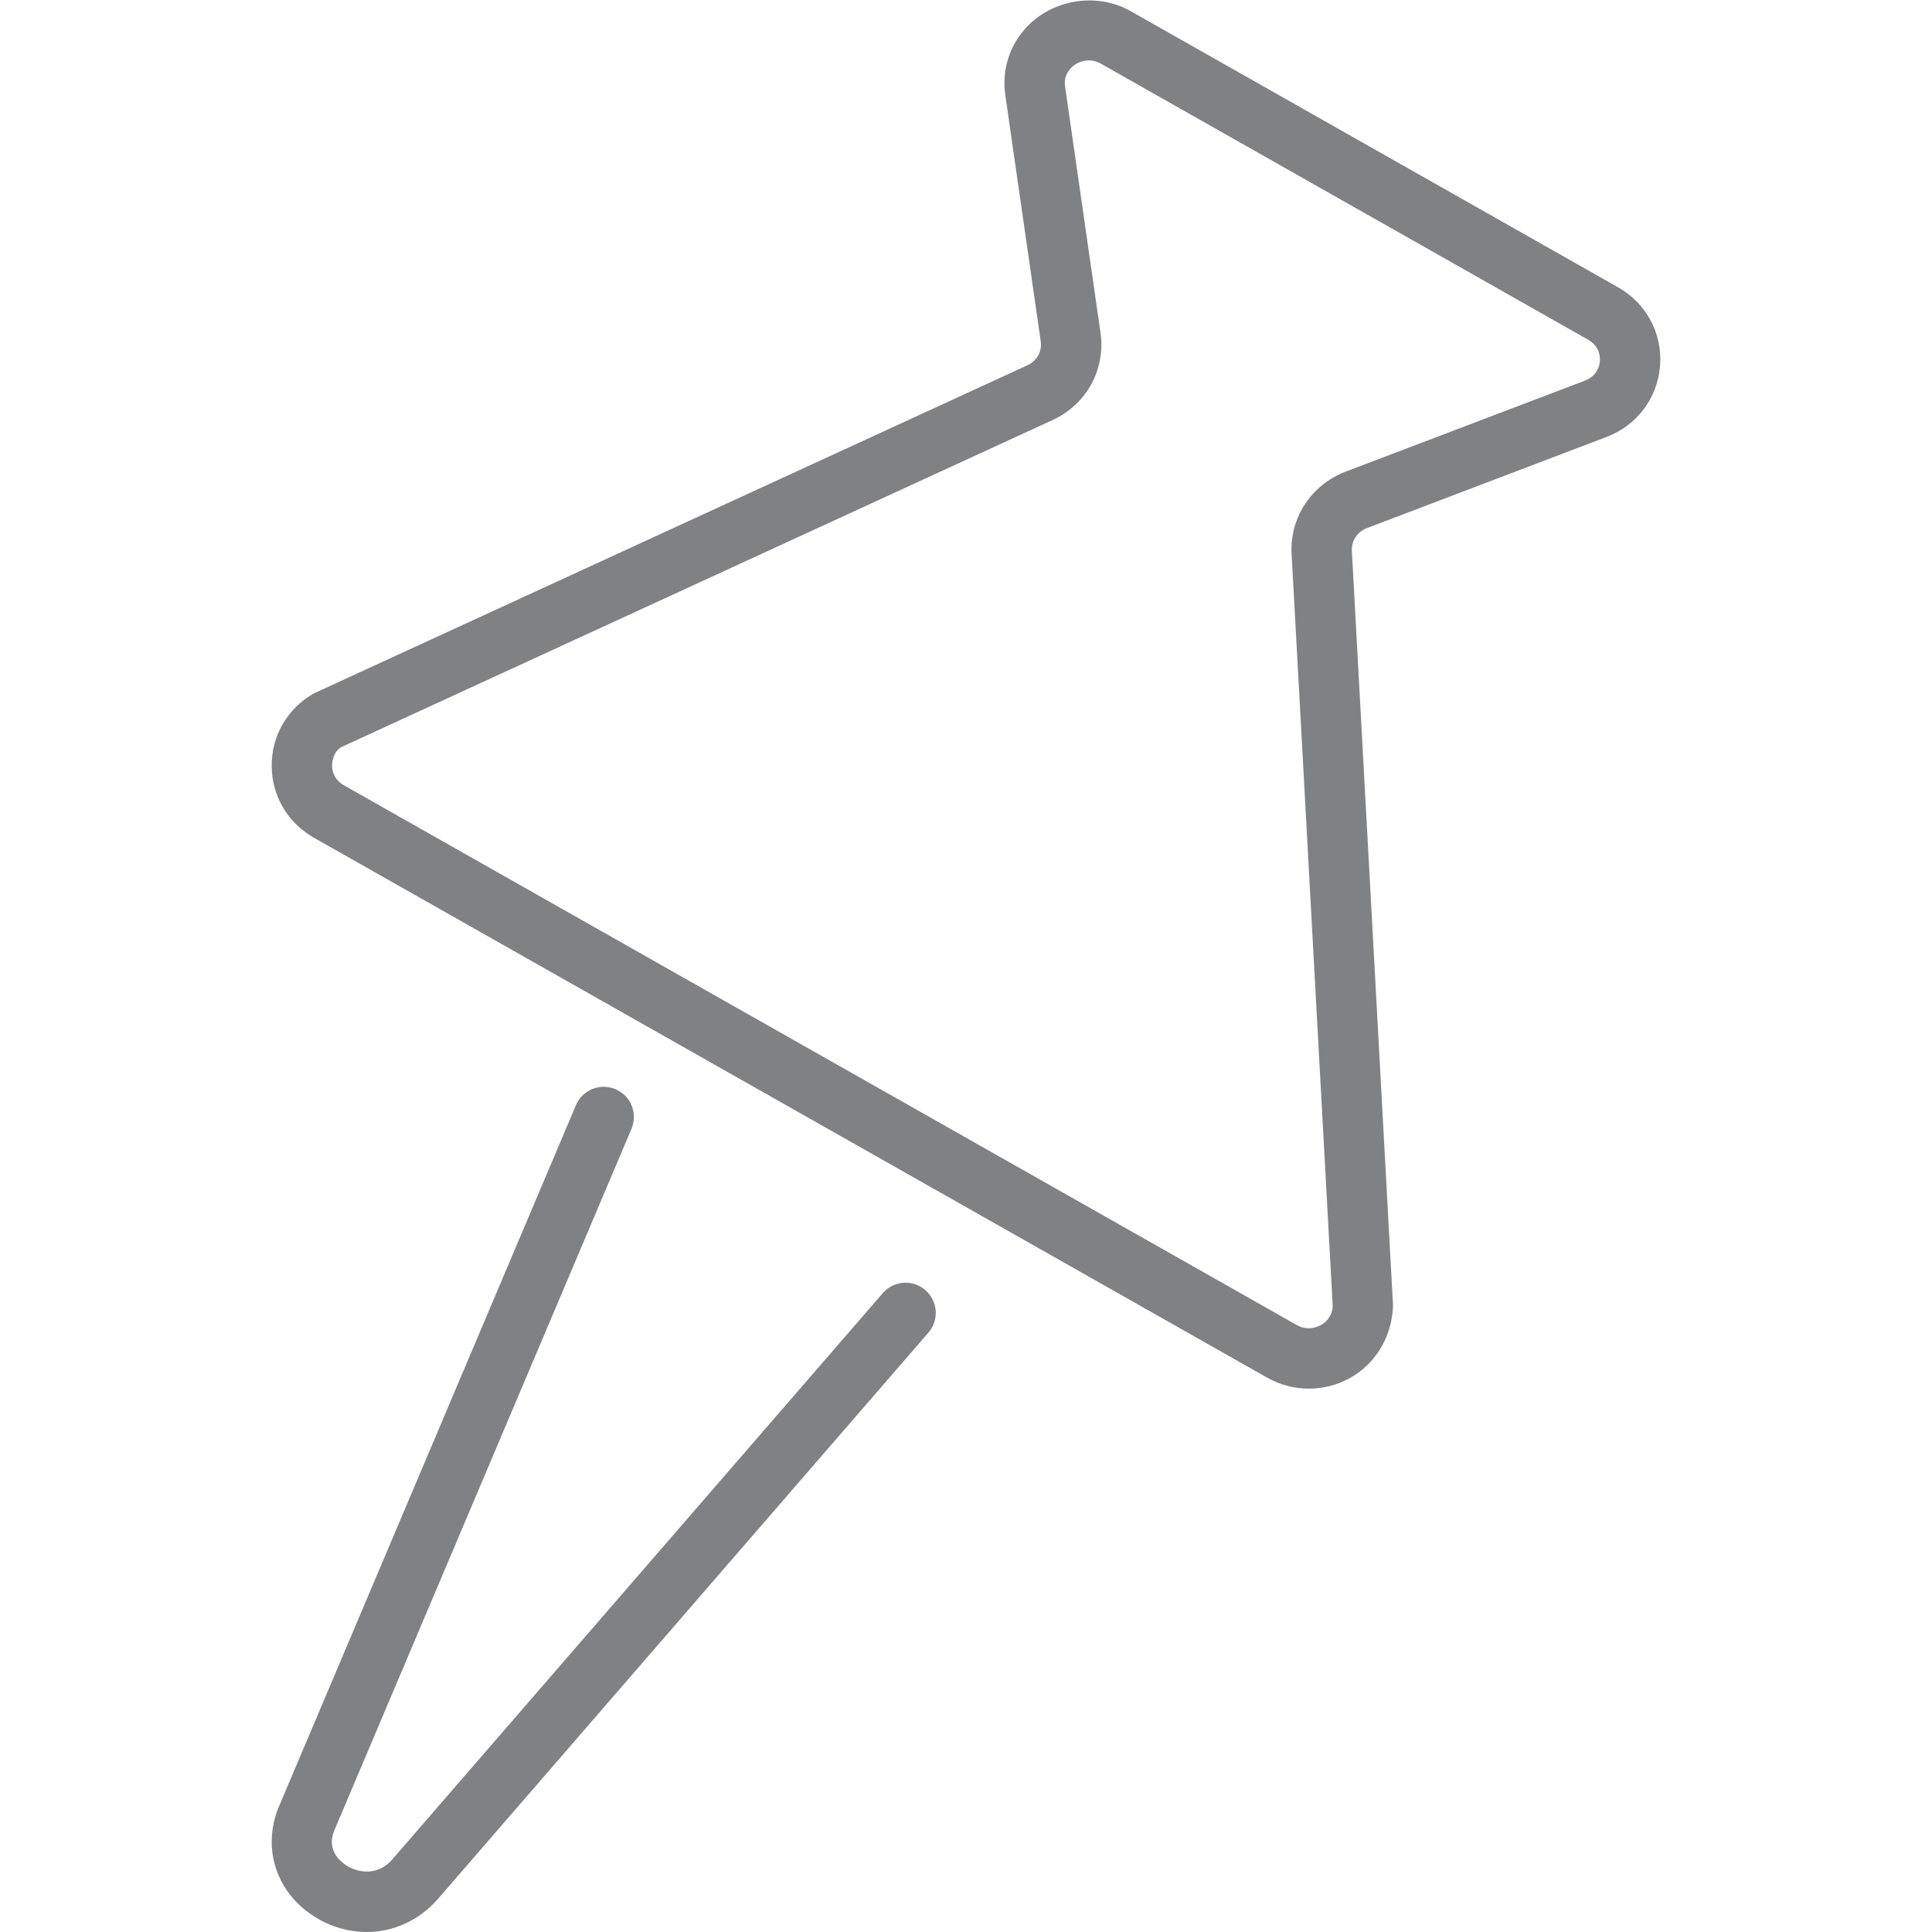
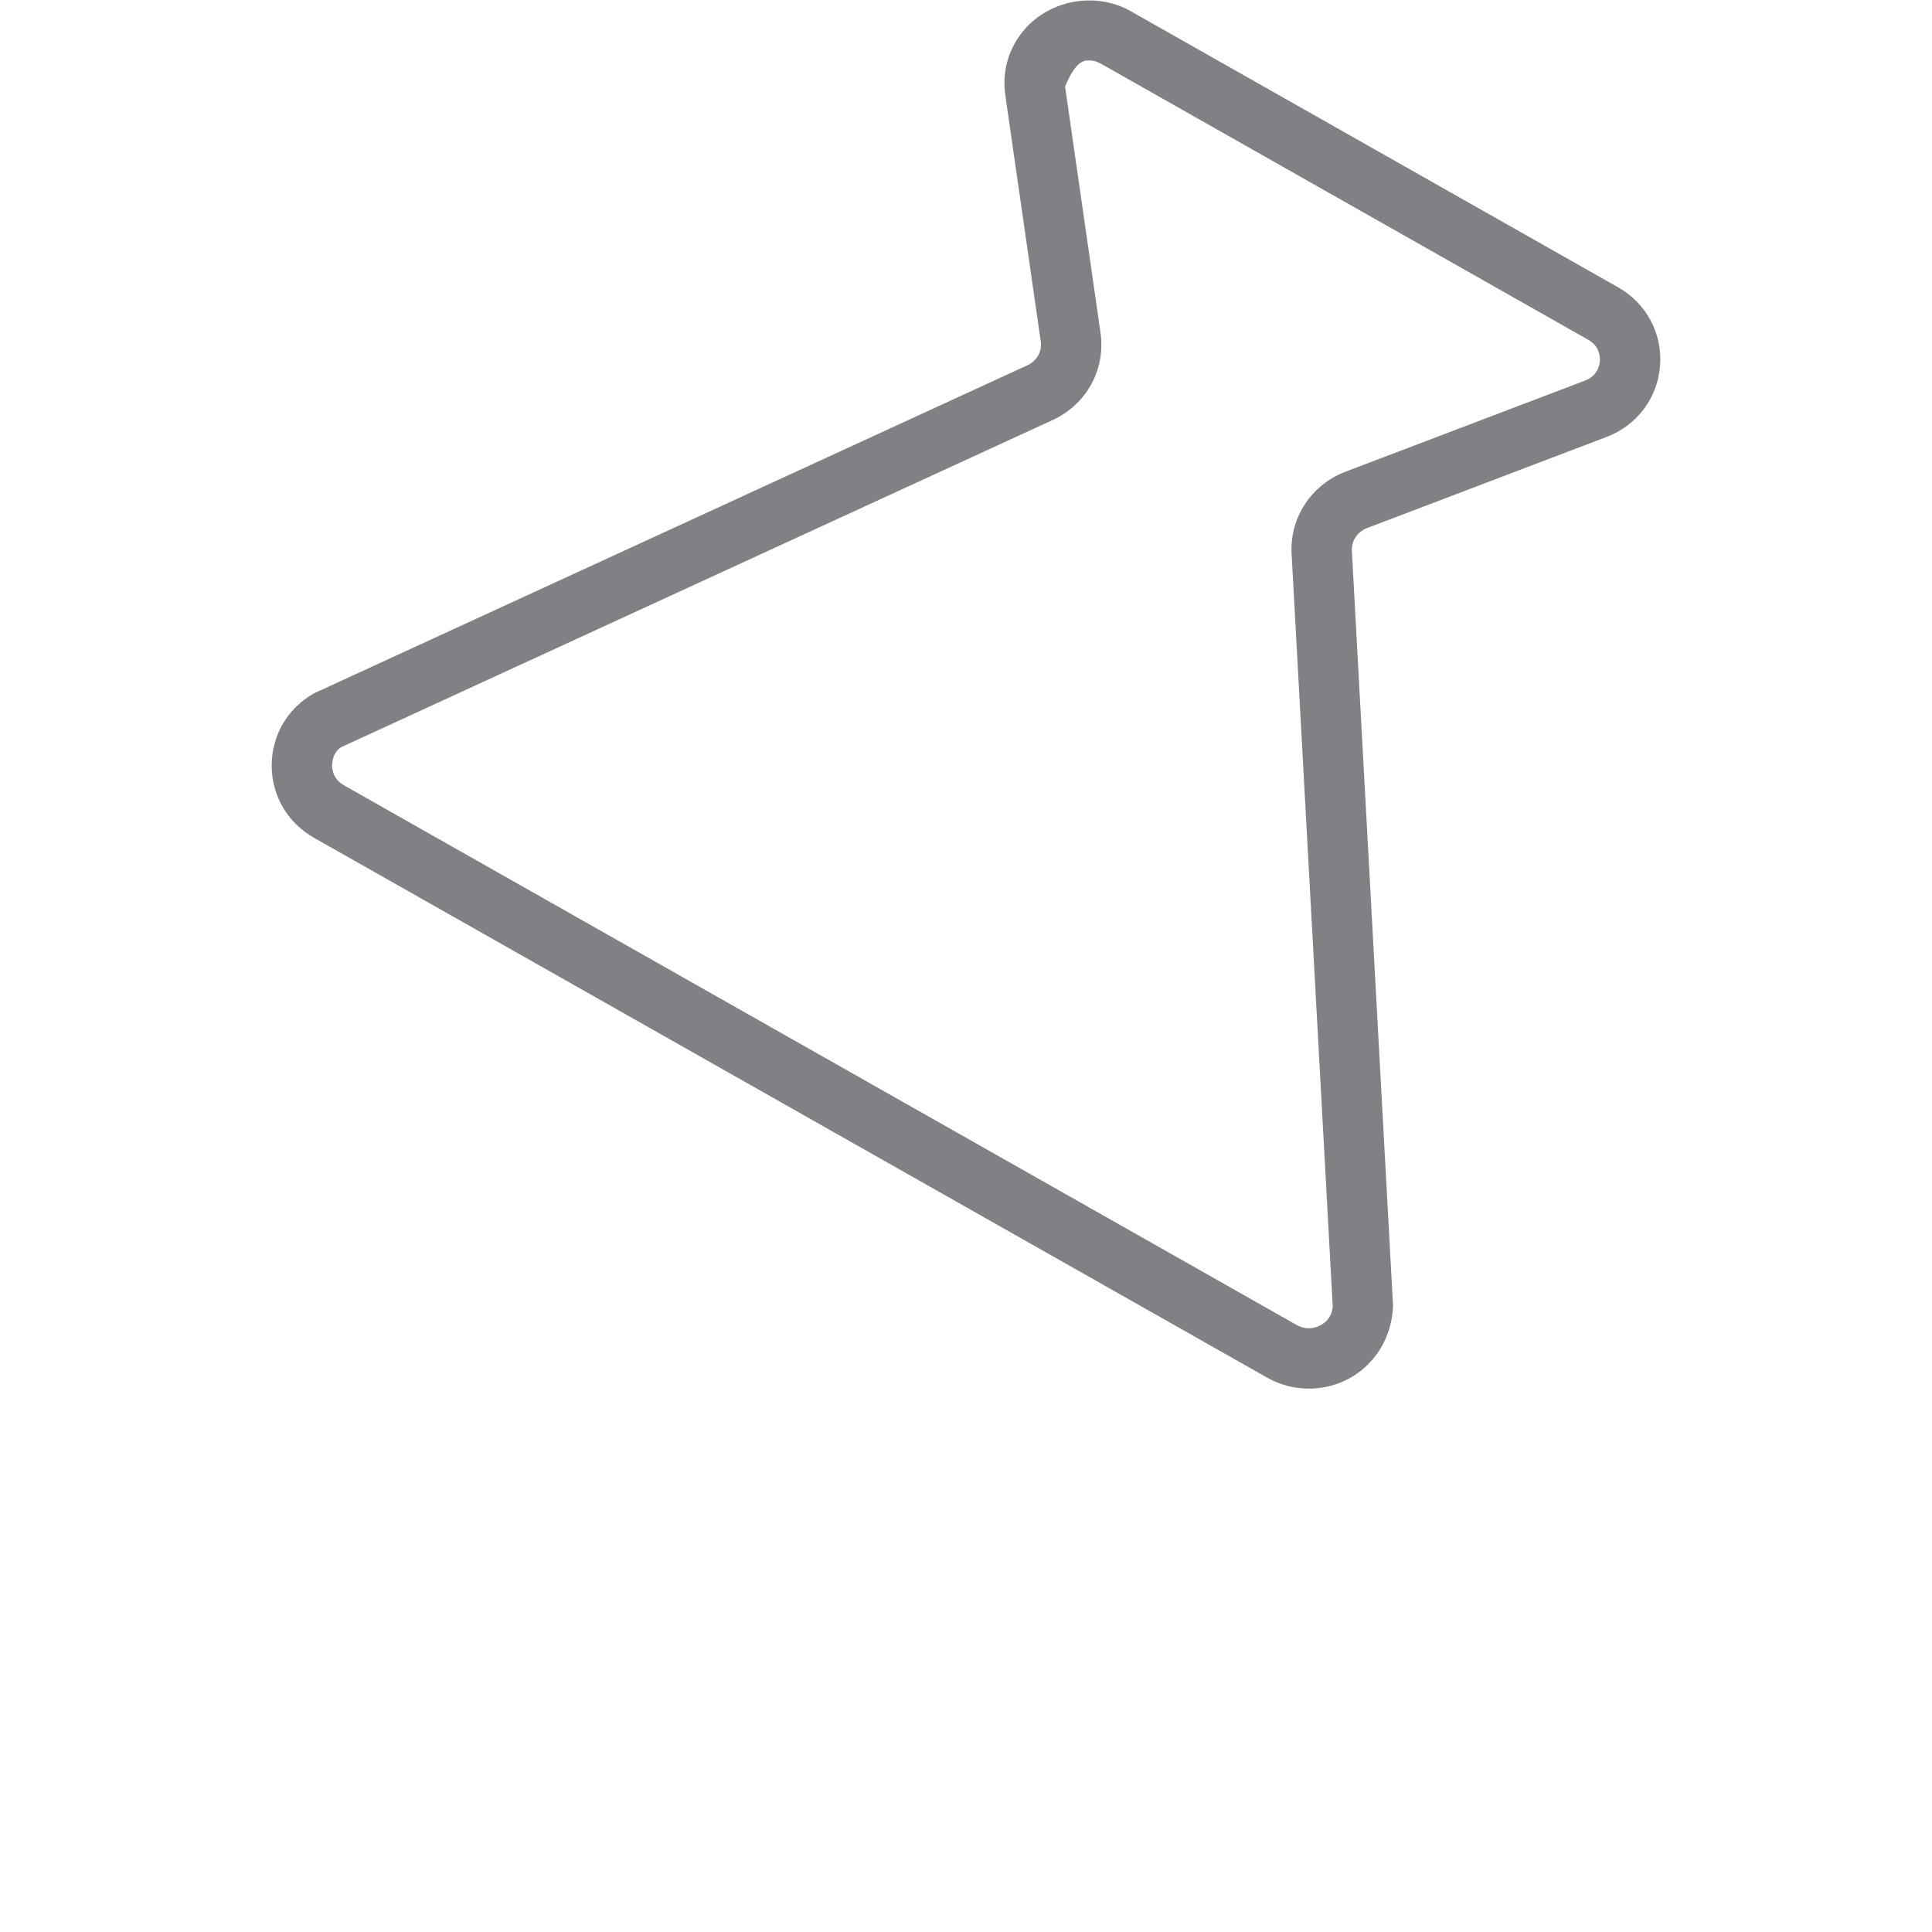
<svg xmlns="http://www.w3.org/2000/svg" version="1.1" id="Layer_1" width="800px" height="800px" viewBox="0 0 23 32" enable-background="new 0 0 23 32" xml:space="preserve">
  <g>
-     <path fill="#808184" d="M5.96,18.695c0.107-0.254-0.011-0.547-0.266-0.655c-0.252-0.106-0.548,0.01-0.655,0.266L0.103,29.962   c-0.263,0.69-0.008,1.414,0.634,1.801C1,31.923,1.288,32,1.571,32c0.437,0,0.863-0.185,1.175-0.539l8.131-9.388   c0.181-0.208,0.158-0.524-0.051-0.705c-0.207-0.181-0.524-0.159-0.705,0.051l-8.128,9.384c-0.235,0.265-0.546,0.221-0.74,0.104   c-0.108-0.065-0.344-0.253-0.223-0.572L5.96,18.695z" />
-     <path fill="#808184" d="M22.996,6.057c0.041-0.535-0.227-1.034-0.698-1.3l-8.07-4.572c-0.577-0.327-1.333-0.189-1.759,0.303   c-0.262,0.303-0.375,0.689-0.318,1.088l0.587,4.08c0.024,0.164-0.065,0.322-0.221,0.394L0.696,11.486   C0.259,11.736-0.001,12.184,0,12.683s0.263,0.945,0.702,1.194l15.782,8.939C16.696,22.936,16.936,23,17.177,23   c0.755,0,1.369-0.584,1.396-1.375L17.891,9.12c-0.008-0.163,0.092-0.312,0.25-0.373l3.964-1.508   C22.614,7.047,22.955,6.593,22.996,6.057z M21.75,6.305l-3.965,1.508c-0.566,0.216-0.925,0.763-0.892,1.361l0.681,12.459   C17.565,21.863,17.365,22,17.177,22c-0.069,0-0.137-0.018-0.2-0.054L1.195,13.006C1.02,12.907,1,12.745,1,12.68   c0-0.064,0.019-0.226,0.154-0.306l11.781-5.417c0.562-0.258,0.88-0.839,0.793-1.445l-0.587-4.079   c-0.02-0.138,0.035-0.234,0.084-0.291C13.302,1.053,13.418,1,13.535,1c0.069,0,0.136,0.019,0.2,0.055l8.07,4.572   c0.191,0.108,0.199,0.284,0.194,0.354C21.994,6.052,21.958,6.226,21.75,6.305z" />
+     <path fill="#808184" d="M22.996,6.057c0.041-0.535-0.227-1.034-0.698-1.3l-8.07-4.572c-0.577-0.327-1.333-0.189-1.759,0.303   c-0.262,0.303-0.375,0.689-0.318,1.088l0.587,4.08c0.024,0.164-0.065,0.322-0.221,0.394L0.696,11.486   C0.259,11.736-0.001,12.184,0,12.683s0.263,0.945,0.702,1.194l15.782,8.939C16.696,22.936,16.936,23,17.177,23   c0.755,0,1.369-0.584,1.396-1.375L17.891,9.12c-0.008-0.163,0.092-0.312,0.25-0.373l3.964-1.508   C22.614,7.047,22.955,6.593,22.996,6.057z M21.75,6.305l-3.965,1.508c-0.566,0.216-0.925,0.763-0.892,1.361l0.681,12.459   C17.565,21.863,17.365,22,17.177,22c-0.069,0-0.137-0.018-0.2-0.054L1.195,13.006C1.02,12.907,1,12.745,1,12.68   c0-0.064,0.019-0.226,0.154-0.306l11.781-5.417c0.562-0.258,0.88-0.839,0.793-1.445l-0.587-4.079   C13.302,1.053,13.418,1,13.535,1c0.069,0,0.136,0.019,0.2,0.055l8.07,4.572   c0.191,0.108,0.199,0.284,0.194,0.354C21.994,6.052,21.958,6.226,21.75,6.305z" />
  </g>
</svg>